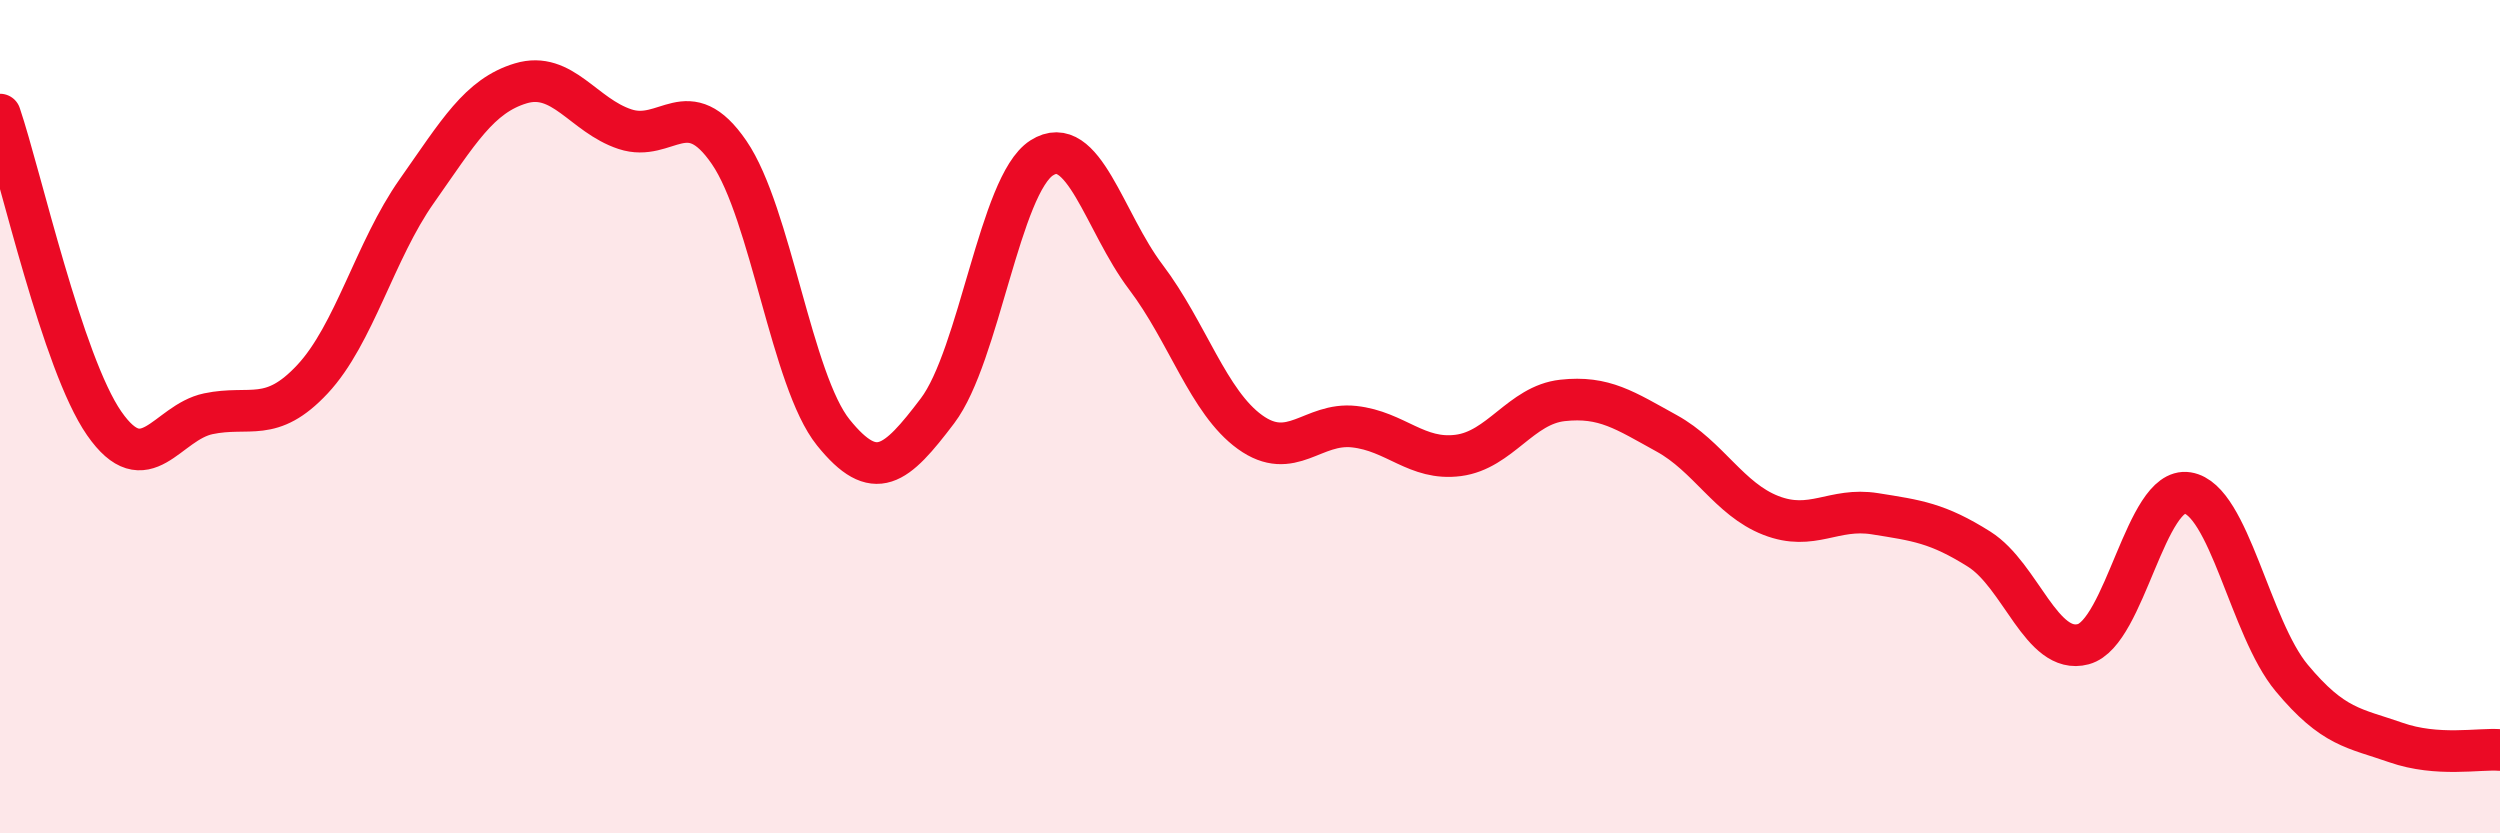
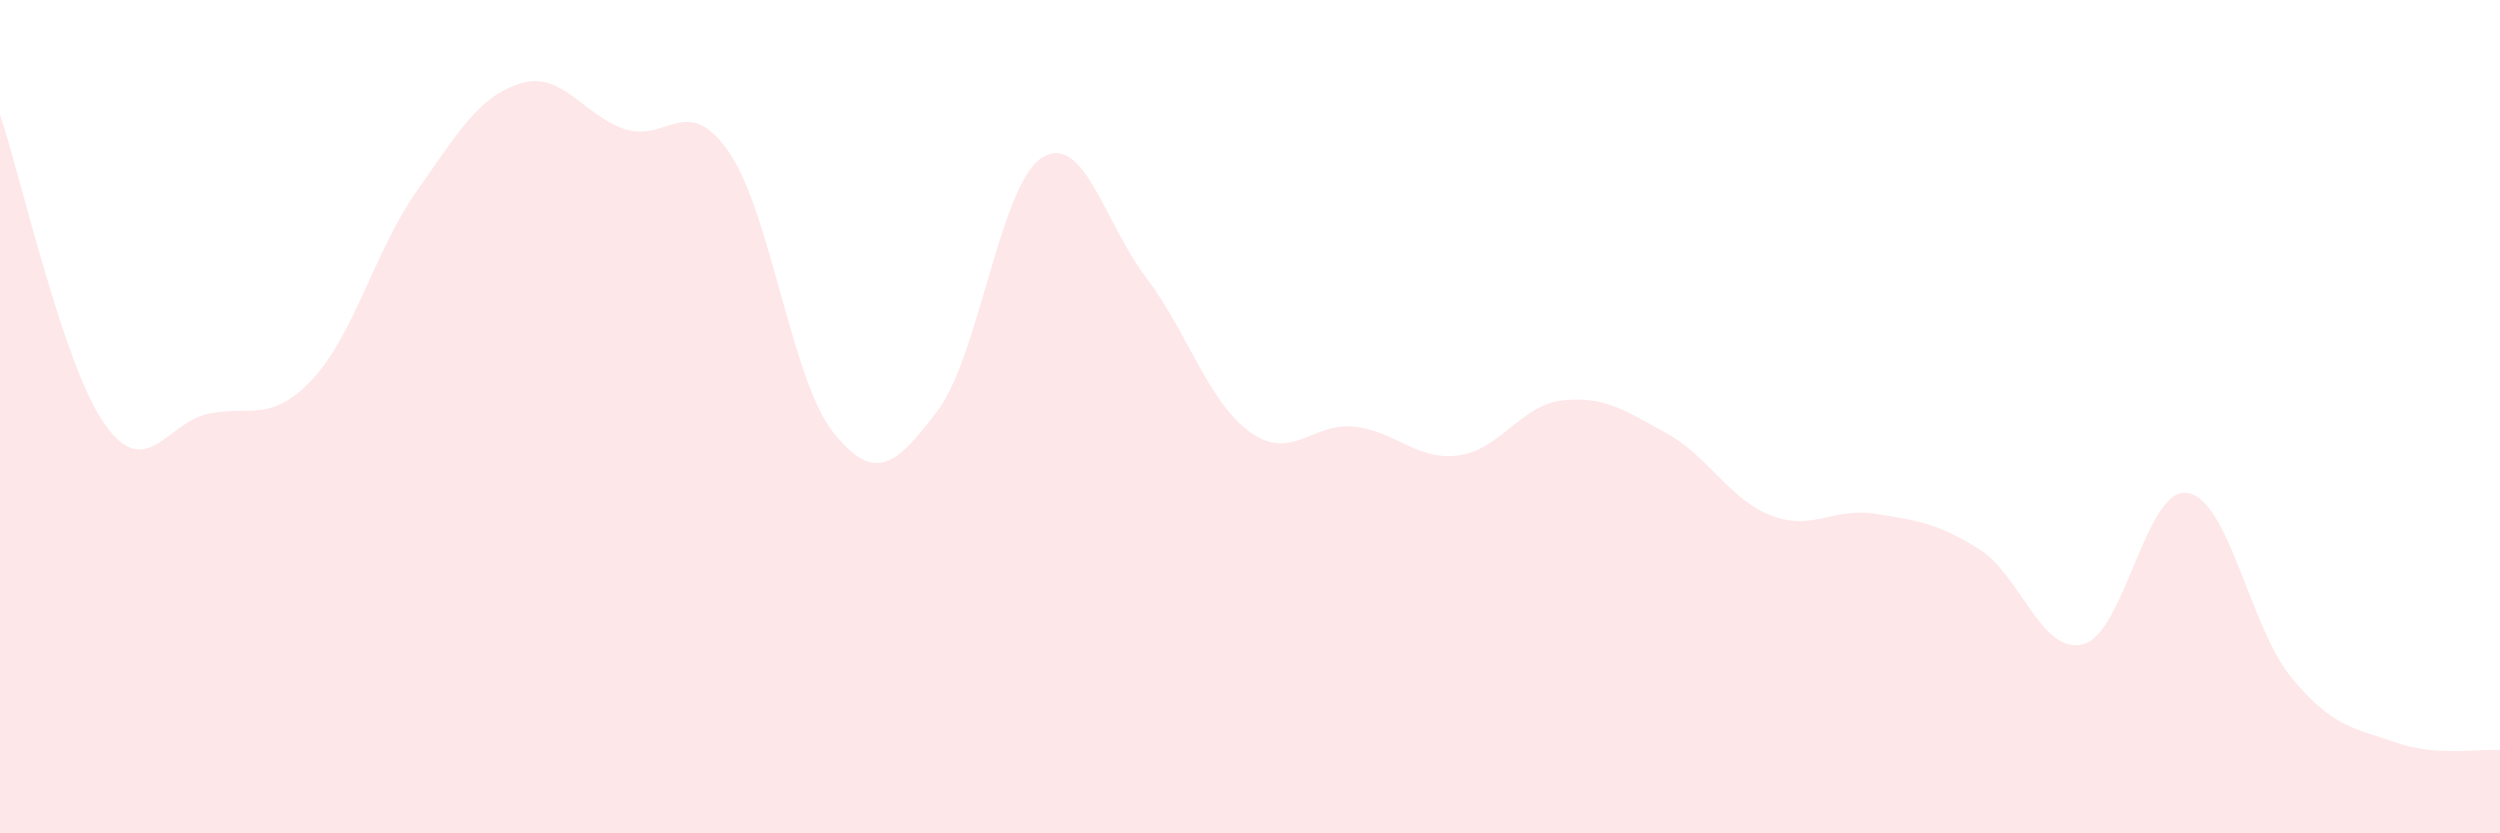
<svg xmlns="http://www.w3.org/2000/svg" width="60" height="20" viewBox="0 0 60 20">
  <path d="M 0,2.75 C 0.5,4.23 1.5,8.72 2.5,10.16 C 3.5,11.6 4,10.14 5,9.93 C 6,9.72 6.5,10.17 7.5,9.1 C 8.5,8.03 9,6.01 10,4.59 C 11,3.17 11.5,2.3 12.5,2 C 13.5,1.7 14,2.77 15,3.1 C 16,3.43 16.5,2.2 17.5,3.66 C 18.5,5.12 19,9.14 20,10.38 C 21,11.62 21.5,11.18 22.5,9.86 C 23.5,8.54 24,4.43 25,3.79 C 26,3.15 26.5,5.33 27.5,6.65 C 28.5,7.97 29,9.65 30,10.37 C 31,11.09 31.5,10.13 32.5,10.24 C 33.5,10.35 34,11.06 35,10.93 C 36,10.8 36.5,9.72 37.5,9.61 C 38.5,9.5 39,9.85 40,10.4 C 41,10.95 41.5,11.98 42.5,12.37 C 43.5,12.76 44,12.17 45,12.33 C 46,12.49 46.5,12.55 47.5,13.18 C 48.5,13.81 49,15.73 50,15.46 C 51,15.19 51.5,11.67 52.5,11.83 C 53.5,11.99 54,15.07 55,16.27 C 56,17.47 56.5,17.47 57.5,17.82 C 58.5,18.17 59.5,17.96 60,18L60 20L0 20Z" fill="#EB0A25" opacity="0.1" stroke-linecap="round" stroke-linejoin="round" />
-   <path d="M 0,2.75 C 0.5,4.23 1.5,8.72 2.5,10.16 C 3.5,11.6 4,10.14 5,9.93 C 6,9.72 6.5,10.17 7.5,9.1 C 8.5,8.03 9,6.01 10,4.59 C 11,3.17 11.5,2.3 12.5,2 C 13.5,1.7 14,2.77 15,3.1 C 16,3.43 16.5,2.2 17.5,3.66 C 18.5,5.12 19,9.14 20,10.38 C 21,11.62 21.5,11.18 22.5,9.86 C 23.5,8.54 24,4.43 25,3.79 C 26,3.15 26.5,5.33 27.5,6.65 C 28.5,7.97 29,9.65 30,10.37 C 31,11.09 31.5,10.13 32.5,10.24 C 33.5,10.35 34,11.06 35,10.93 C 36,10.8 36.5,9.72 37.5,9.61 C 38.5,9.5 39,9.85 40,10.4 C 41,10.95 41.5,11.98 42.5,12.37 C 43.5,12.76 44,12.17 45,12.33 C 46,12.49 46.5,12.55 47.5,13.18 C 48.5,13.81 49,15.73 50,15.46 C 51,15.19 51.5,11.67 52.5,11.83 C 53.5,11.99 54,15.07 55,16.27 C 56,17.47 56.5,17.47 57.5,17.82 C 58.5,18.17 59.5,17.96 60,18" stroke="#EB0A25" stroke-width="1" fill="none" stroke-linecap="round" stroke-linejoin="round" />
</svg>